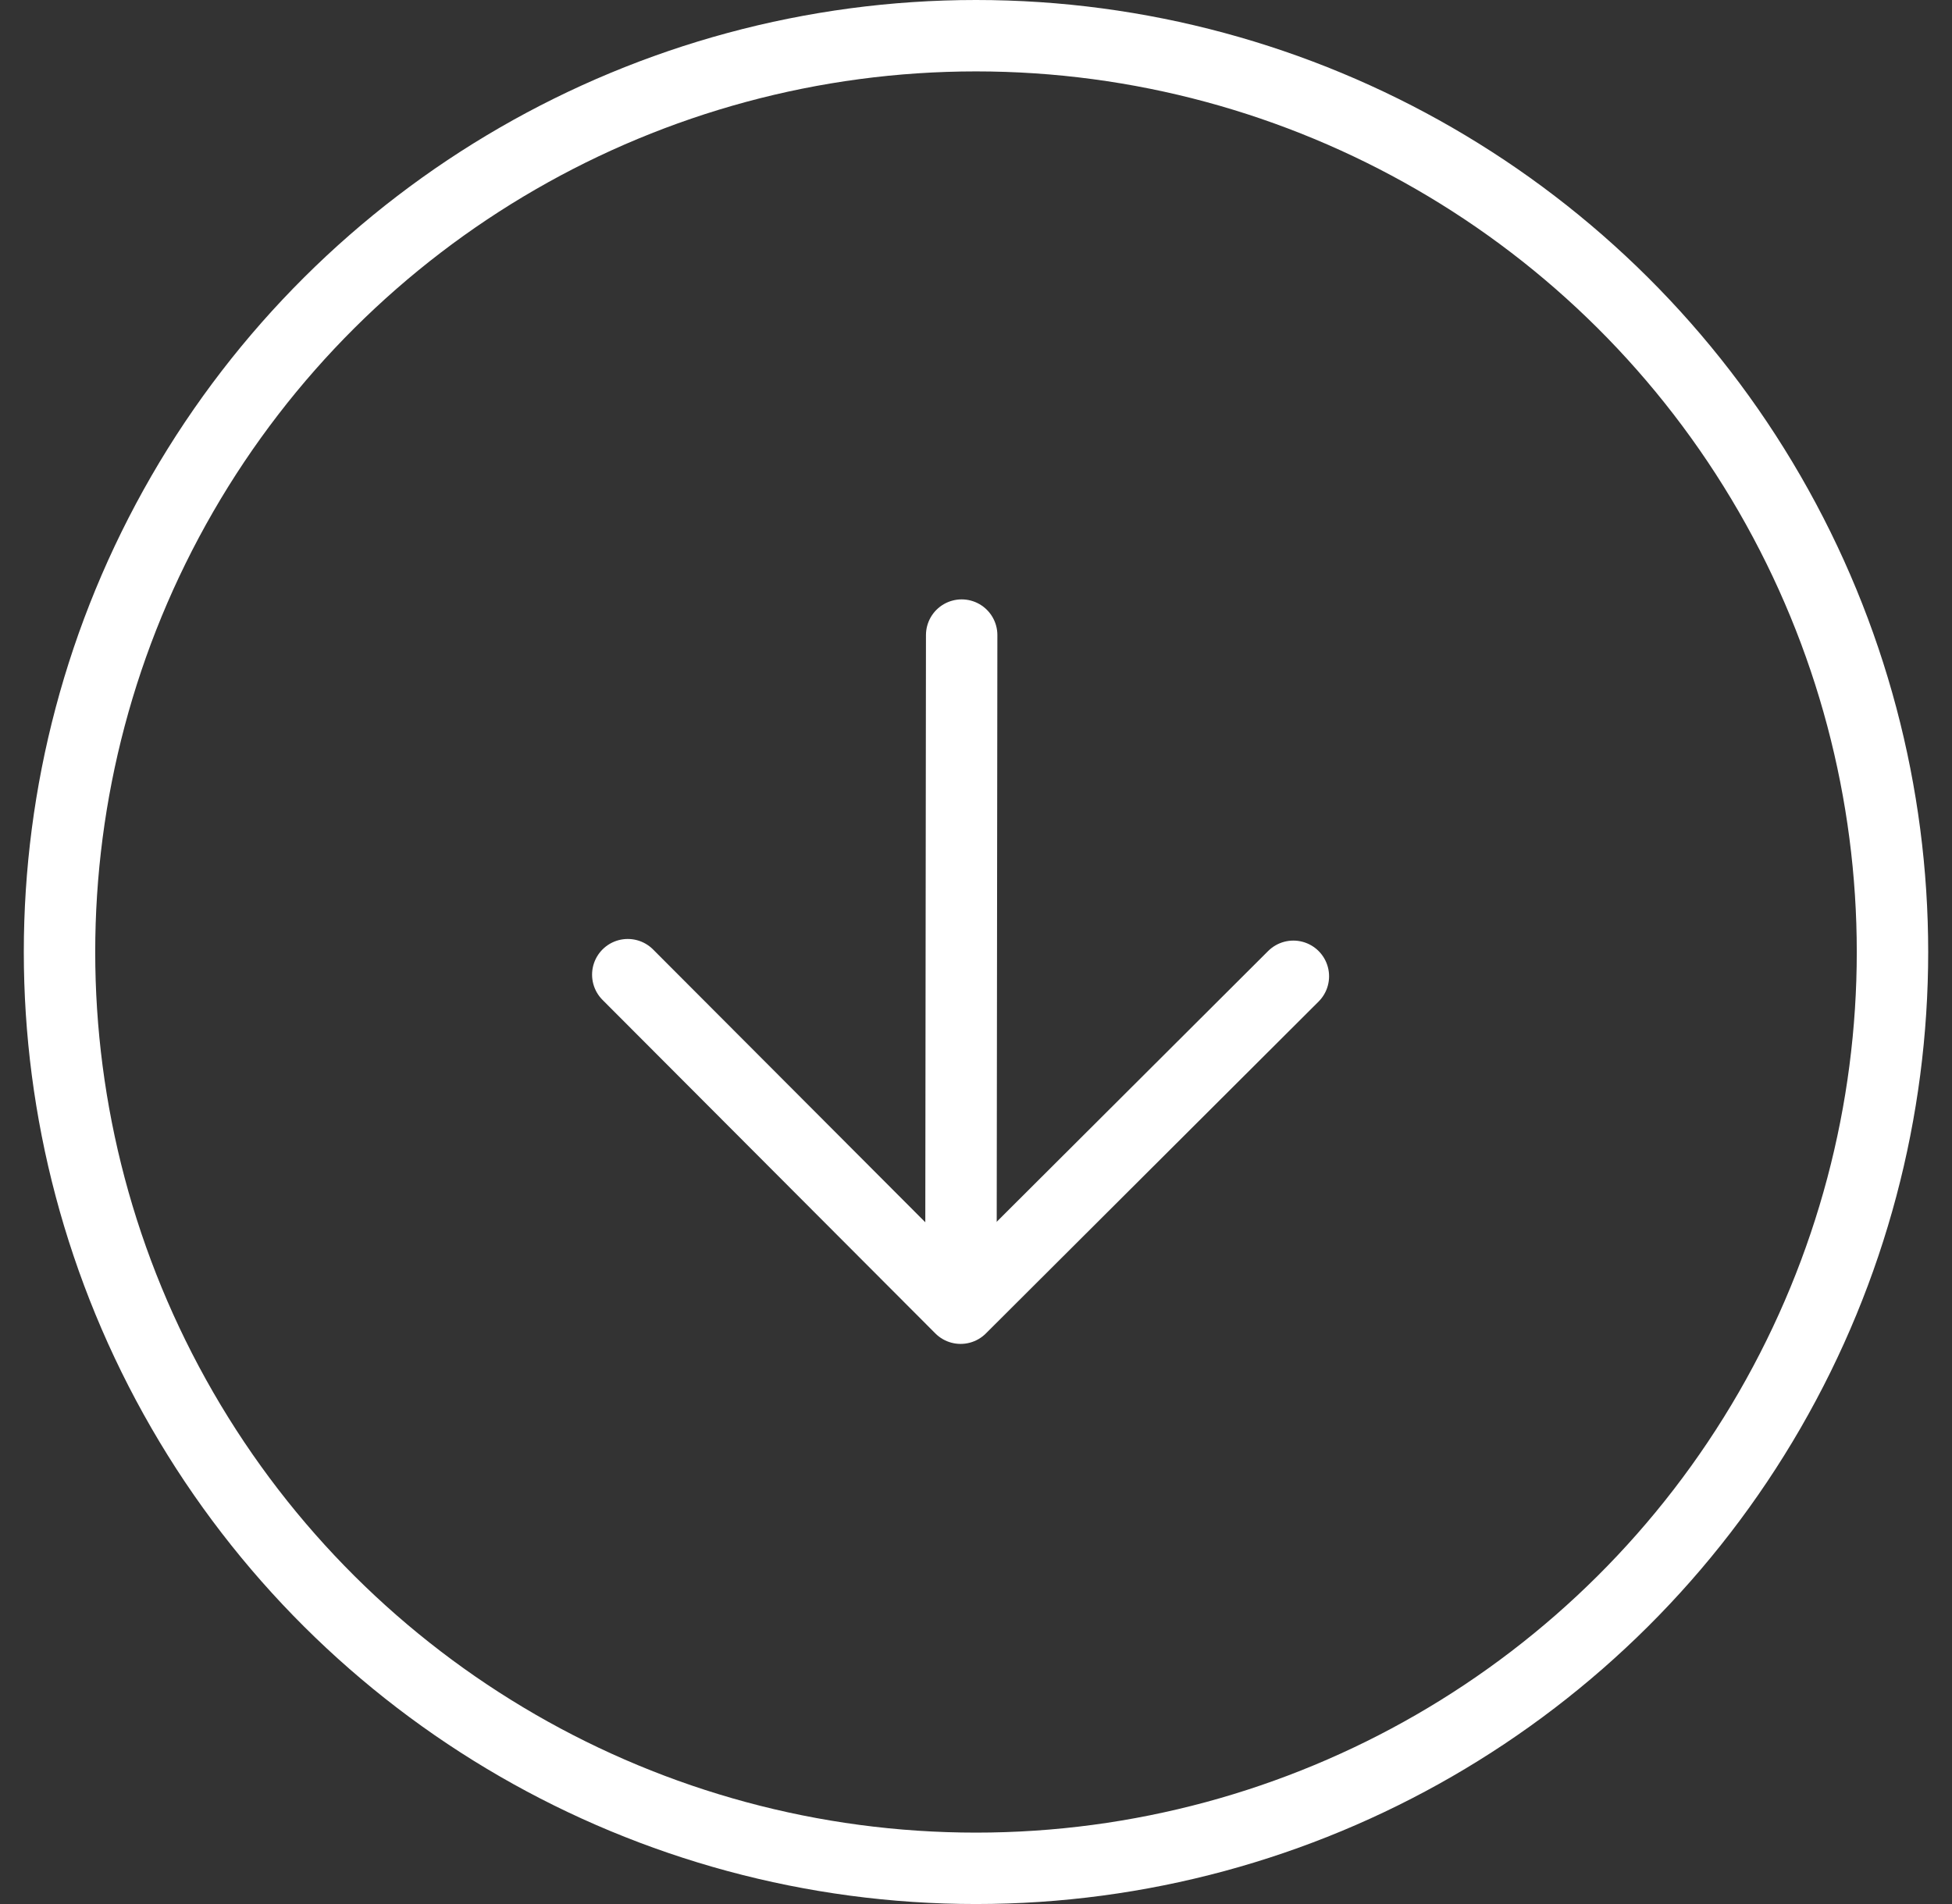
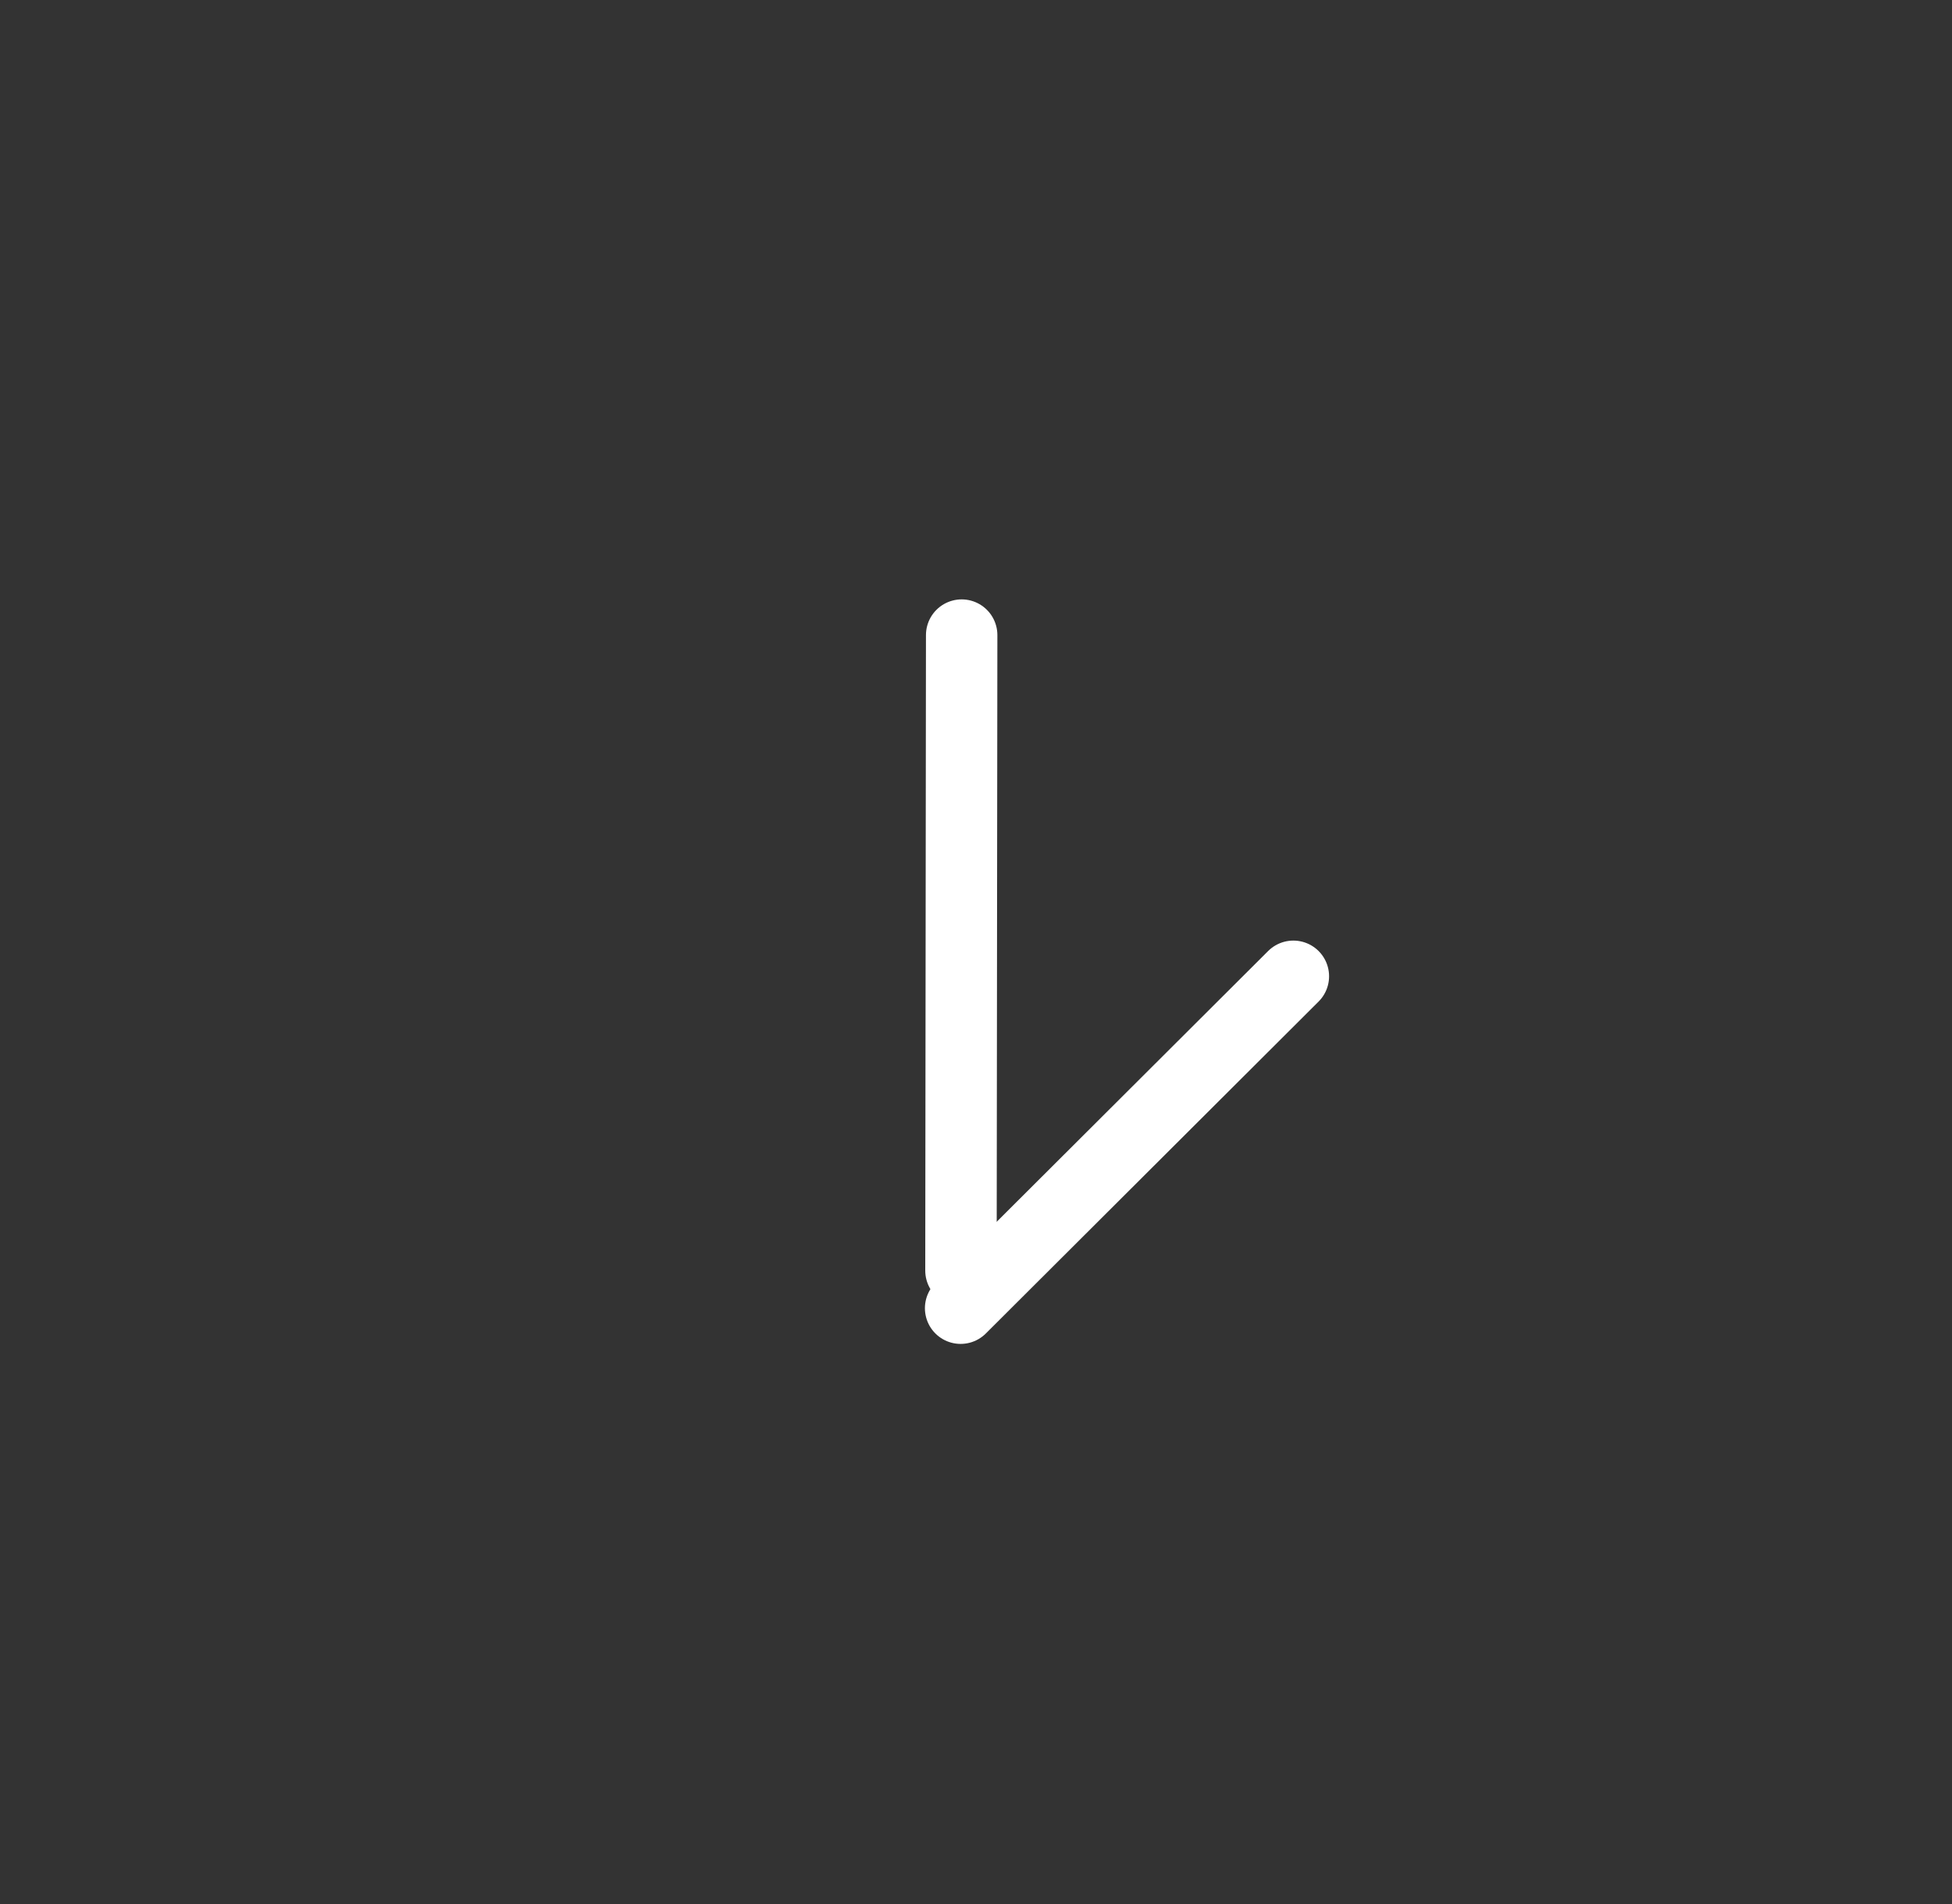
<svg xmlns="http://www.w3.org/2000/svg" width="41" height="40" viewBox="0 0 41 40" fill="none">
  <rect x="0" y="0" width="41" height="40" fill="#333333" stroke="none" />
-   <circle cx="20.5" cy="20" r="19.25" transform="rotate(90 20.5 20)" stroke="white" stroke-width="1.5" />
-   <path d="M27.166 20.51L20.177 27.483L13.186 20.476" stroke="white" stroke-width="1.5" stroke-linecap="round" stroke-linejoin="round" />
+   <path d="M27.166 20.51L20.177 27.483" stroke="white" stroke-width="1.5" stroke-linecap="round" stroke-linejoin="round" />
  <path d="M20.184 26.693L20.199 13.342" stroke="white" stroke-width="1.5" stroke-linecap="round" />
</svg>